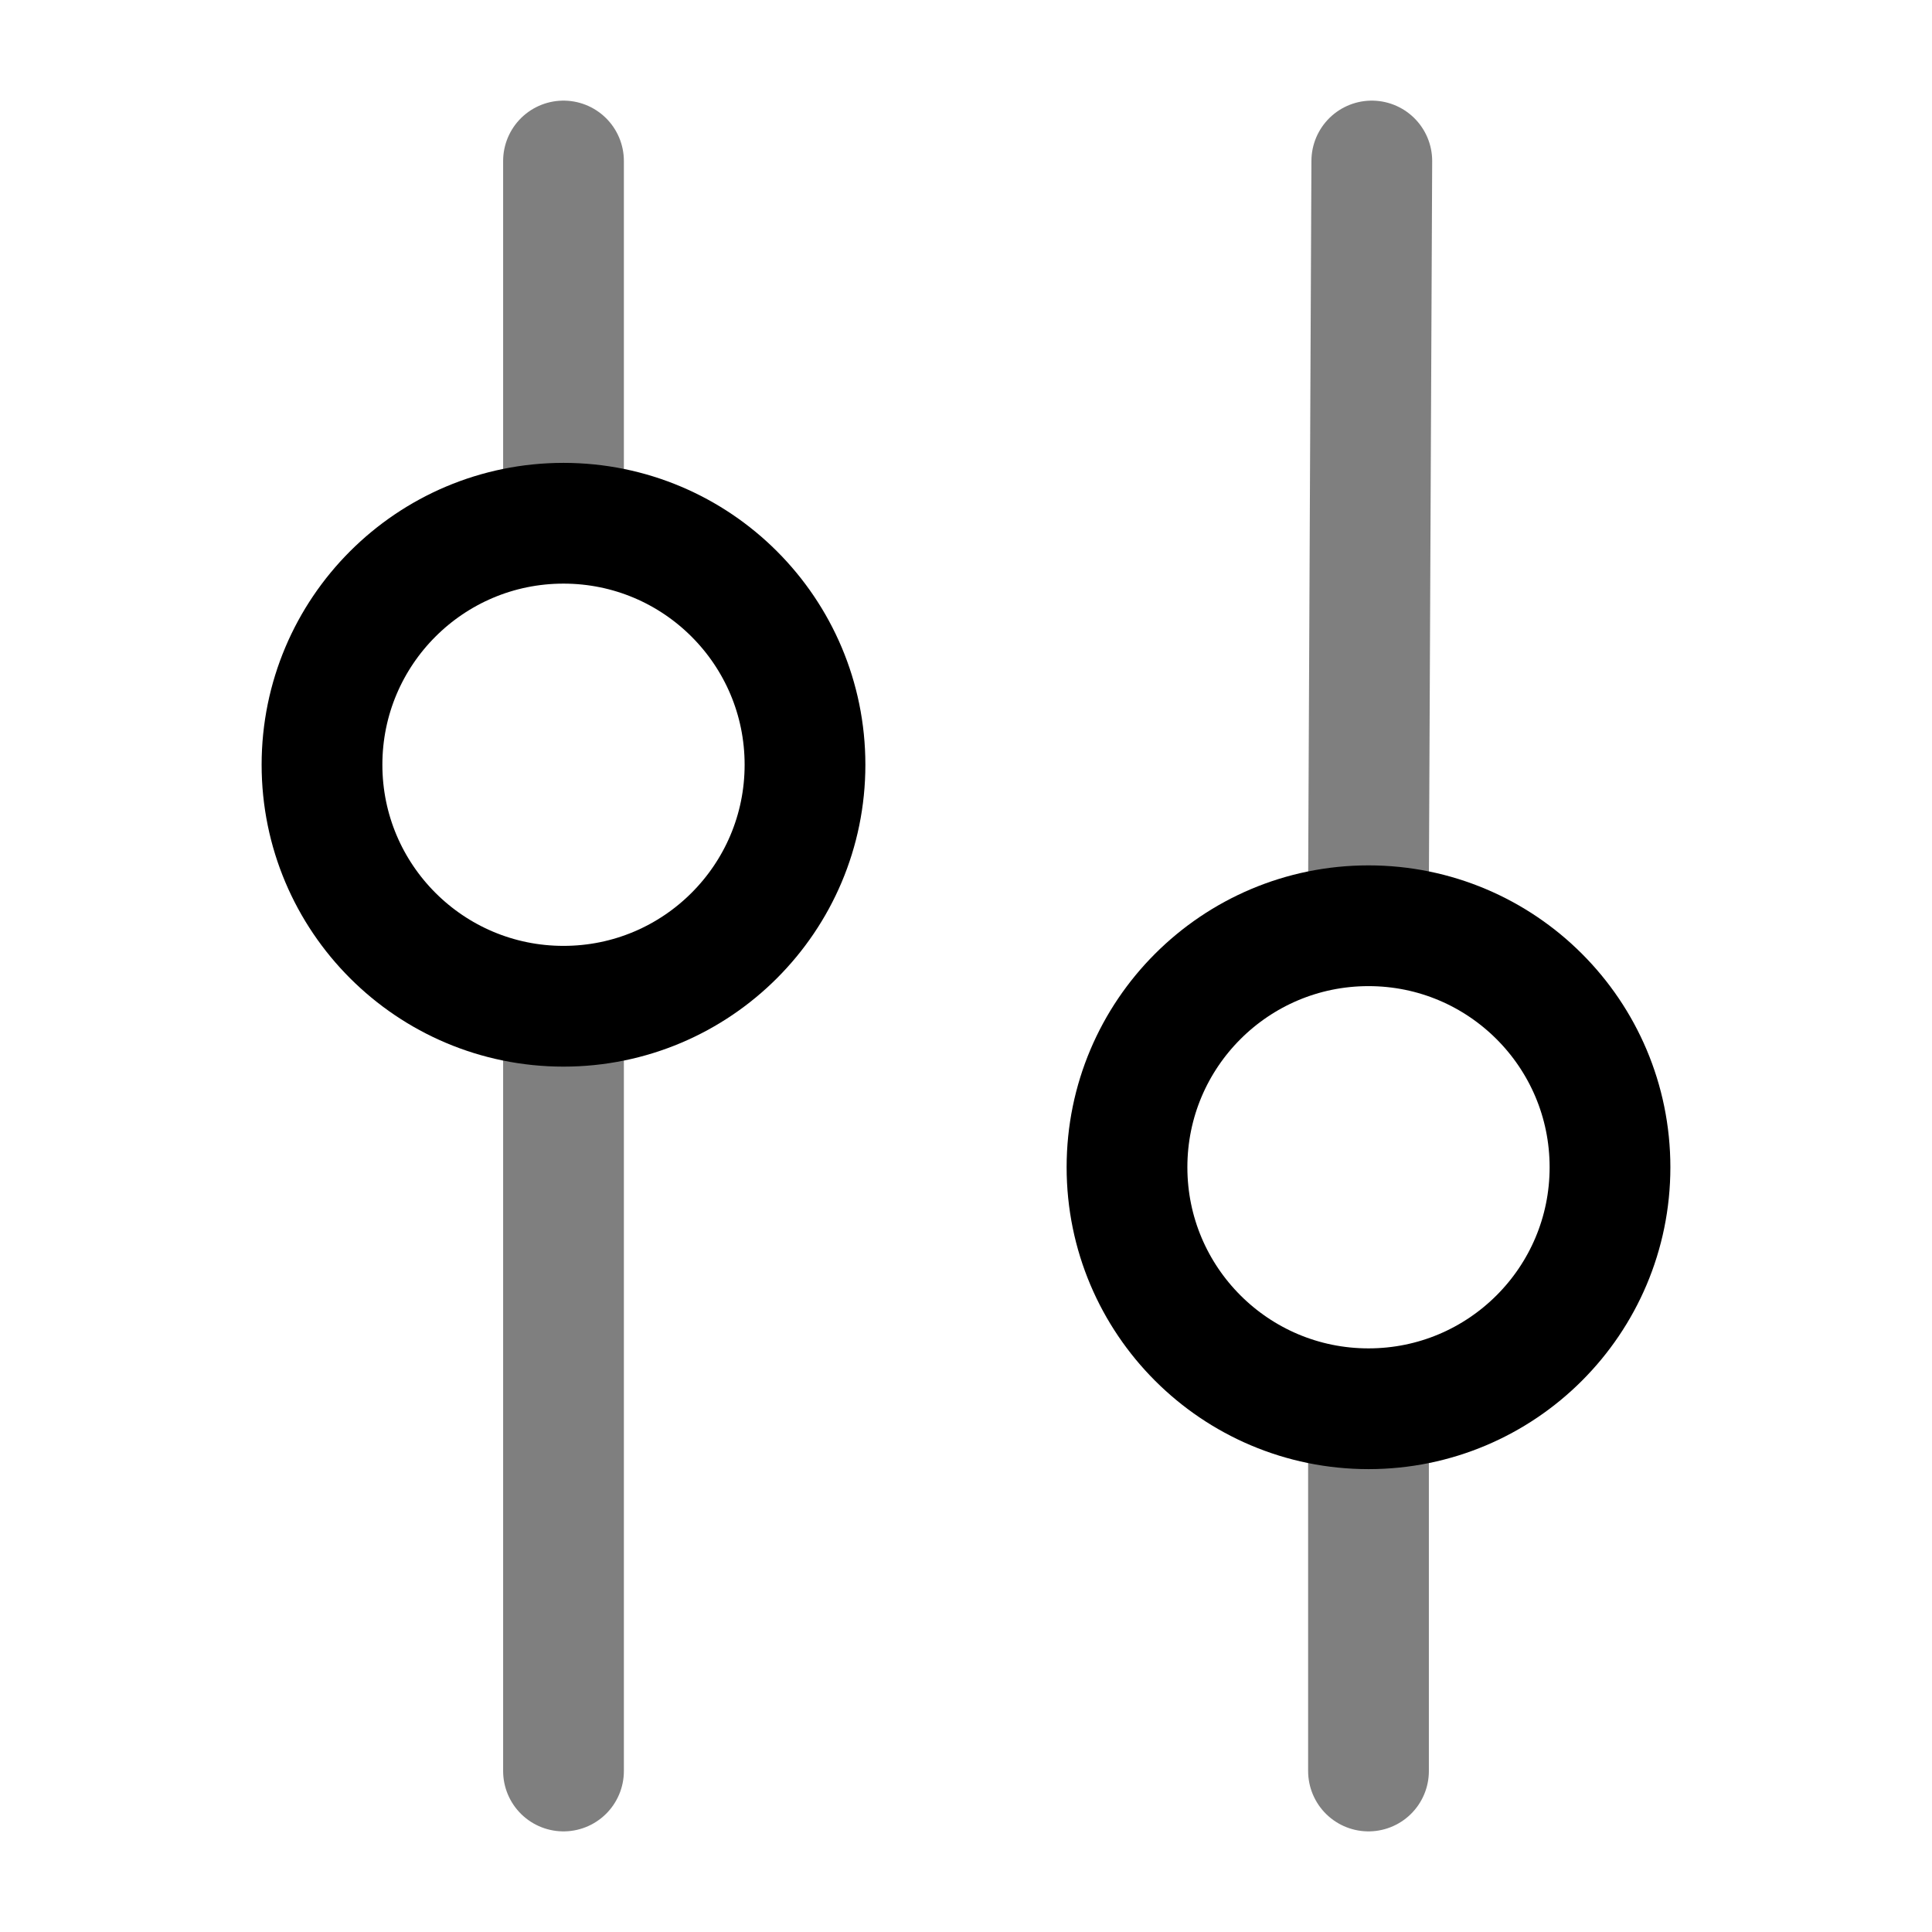
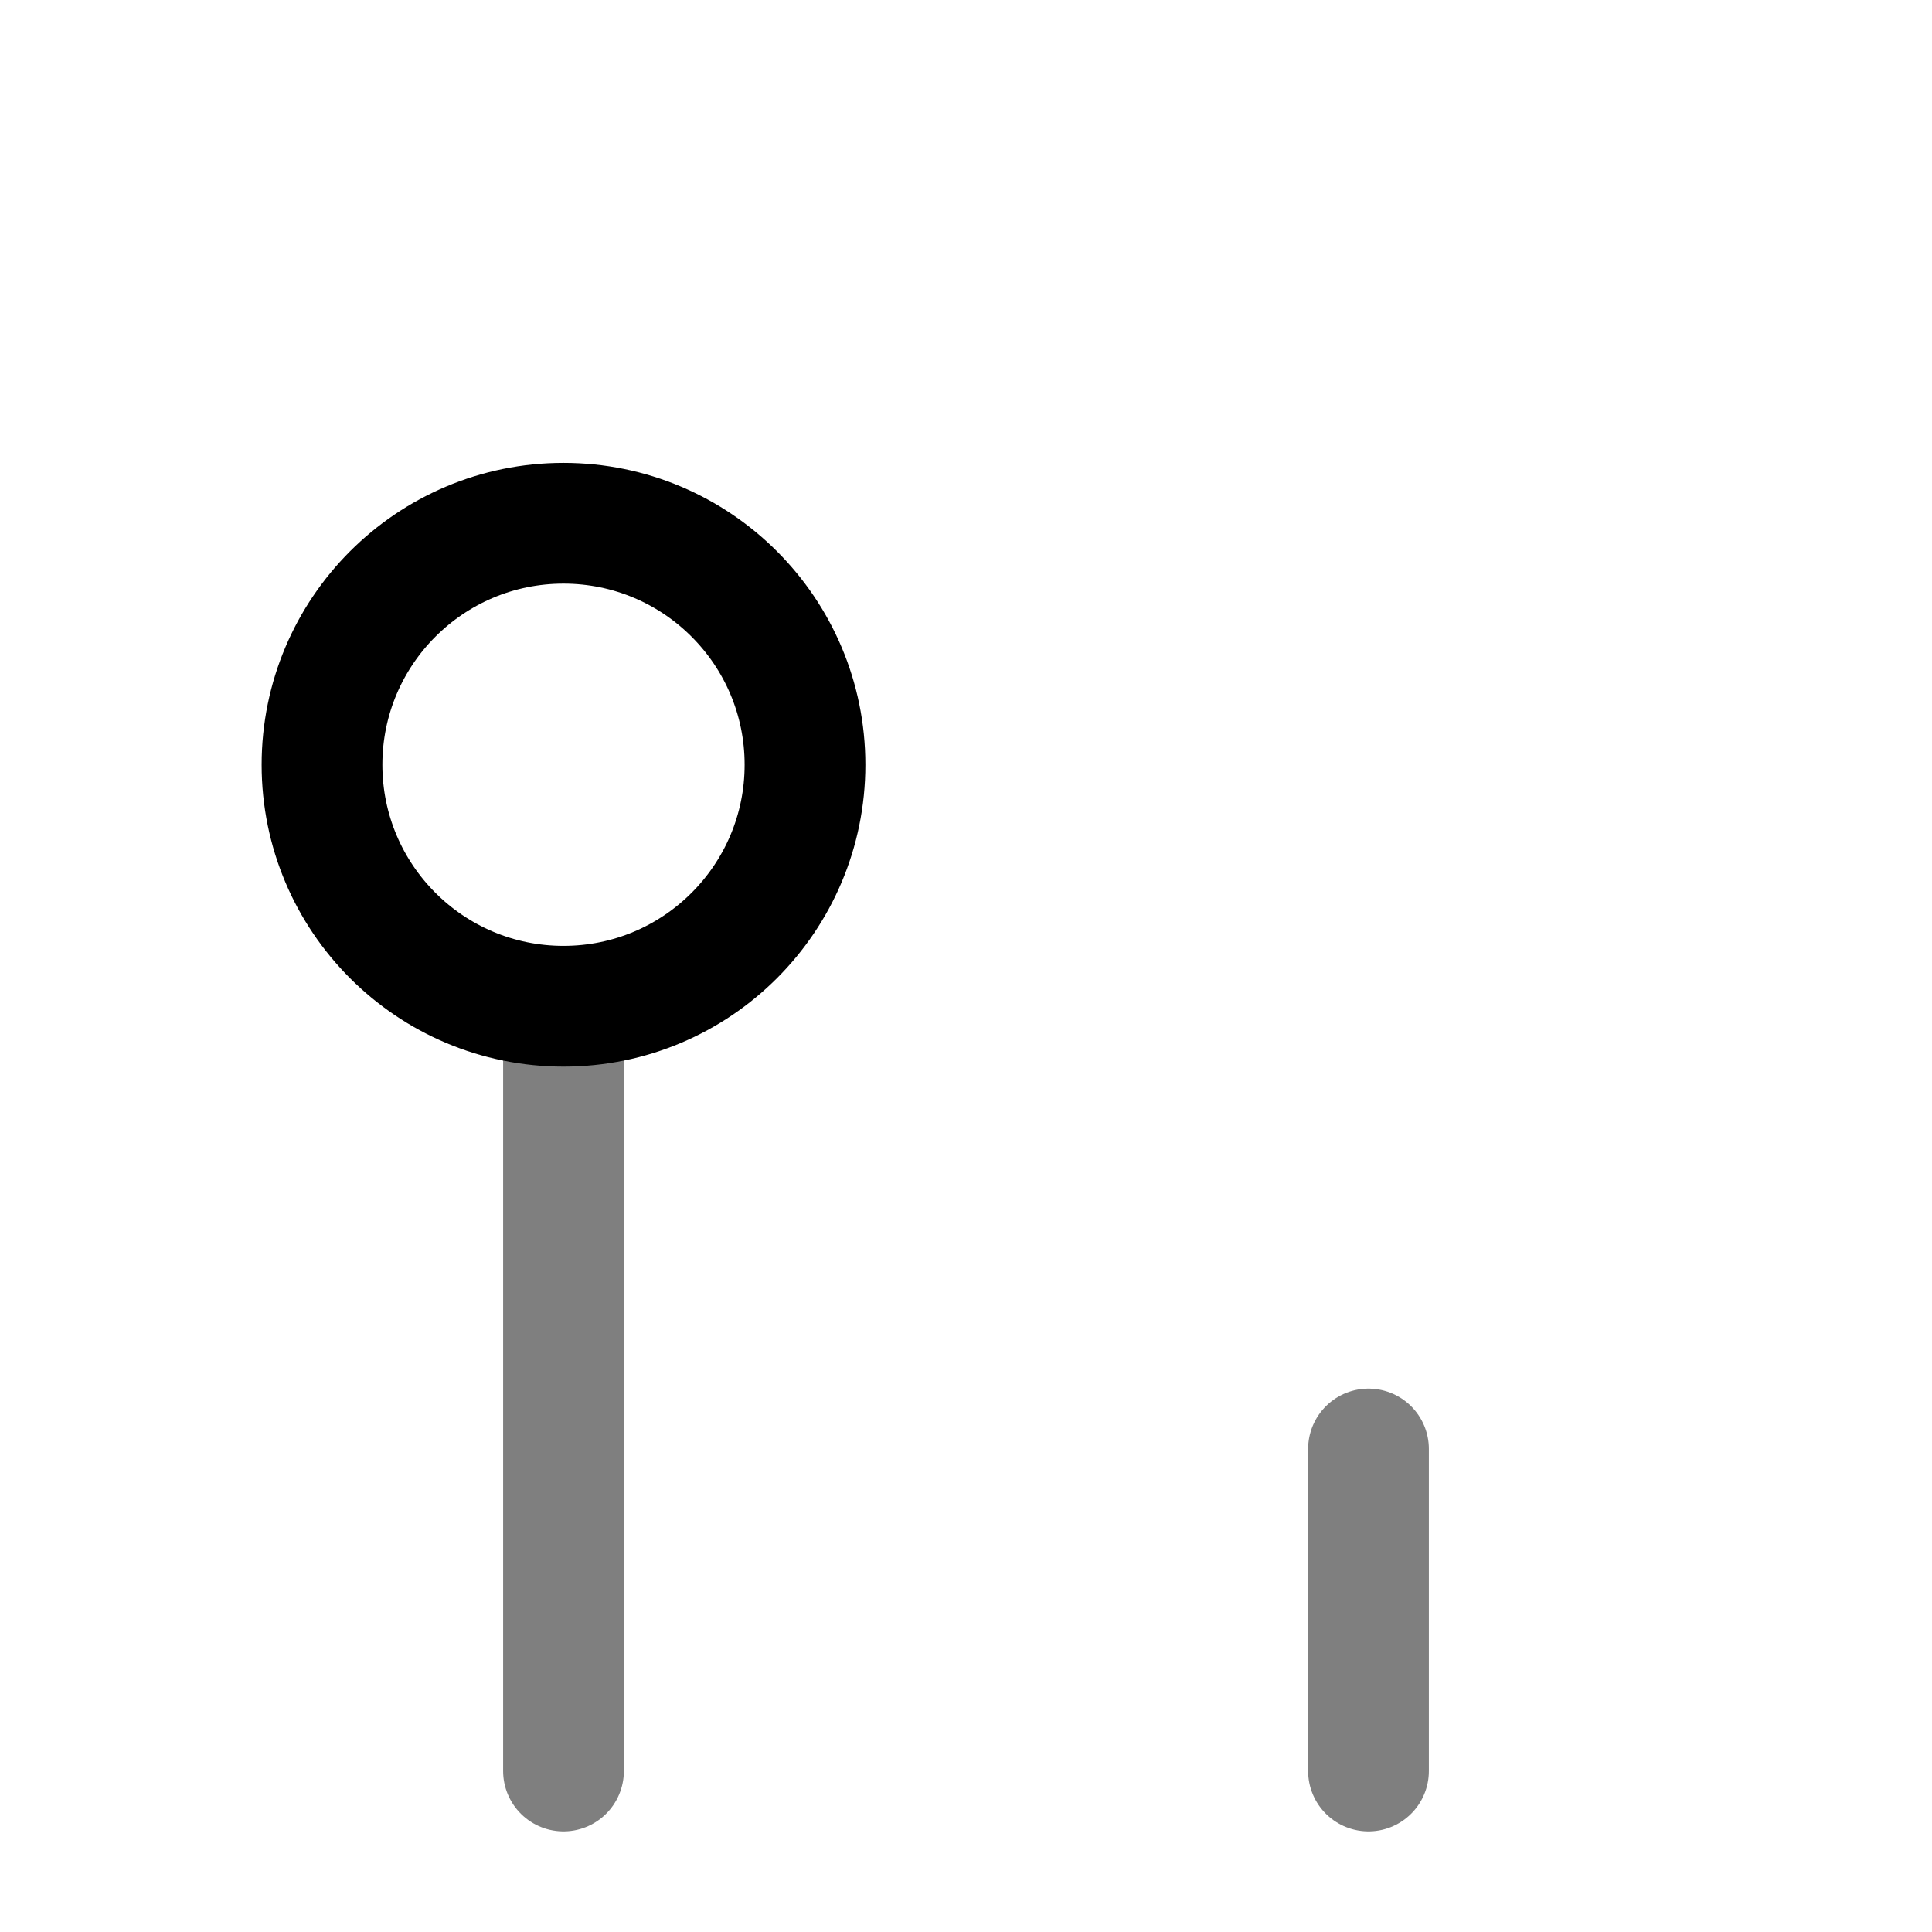
<svg xmlns="http://www.w3.org/2000/svg" width="24" height="24" viewBox="0 0 24 24" fill="none">
-   <path d="M10 9.5C10 11.157 8.657 12.5 7 12.5C5.343 12.5 4 11.157 4 9.5C4 7.843 5.343 6.5 7 6.5C8.657 6.5 10 7.843 10 9.5Z" stroke="black" stroke-width="1.5" />
-   <path d="M20 14.5C20 12.843 18.657 11.5 17 11.5C15.343 11.5 14 12.843 14 14.5C14 16.157 15.343 17.5 17 17.5C18.657 17.5 20 16.157 20 14.5Z" stroke="black" stroke-width="1.5" />
-   <path opacity="0.5" d="M17 11L17.041 2M7 2L7 6" stroke="black" stroke-width="1.5" stroke-linecap="round" />
+   <path d="M10 9.5C10 11.157 8.657 12.5 7 12.5C5.343 12.5 4 11.157 4 9.5C4 7.843 5.343 6.5 7 6.5C8.657 6.5 10 7.843 10 9.5" stroke="black" stroke-width="1.5" />
  <path opacity="0.5" d="M7 13L7 22M17 22V18" stroke="black" stroke-width="1.5" stroke-linecap="round" />
</svg>